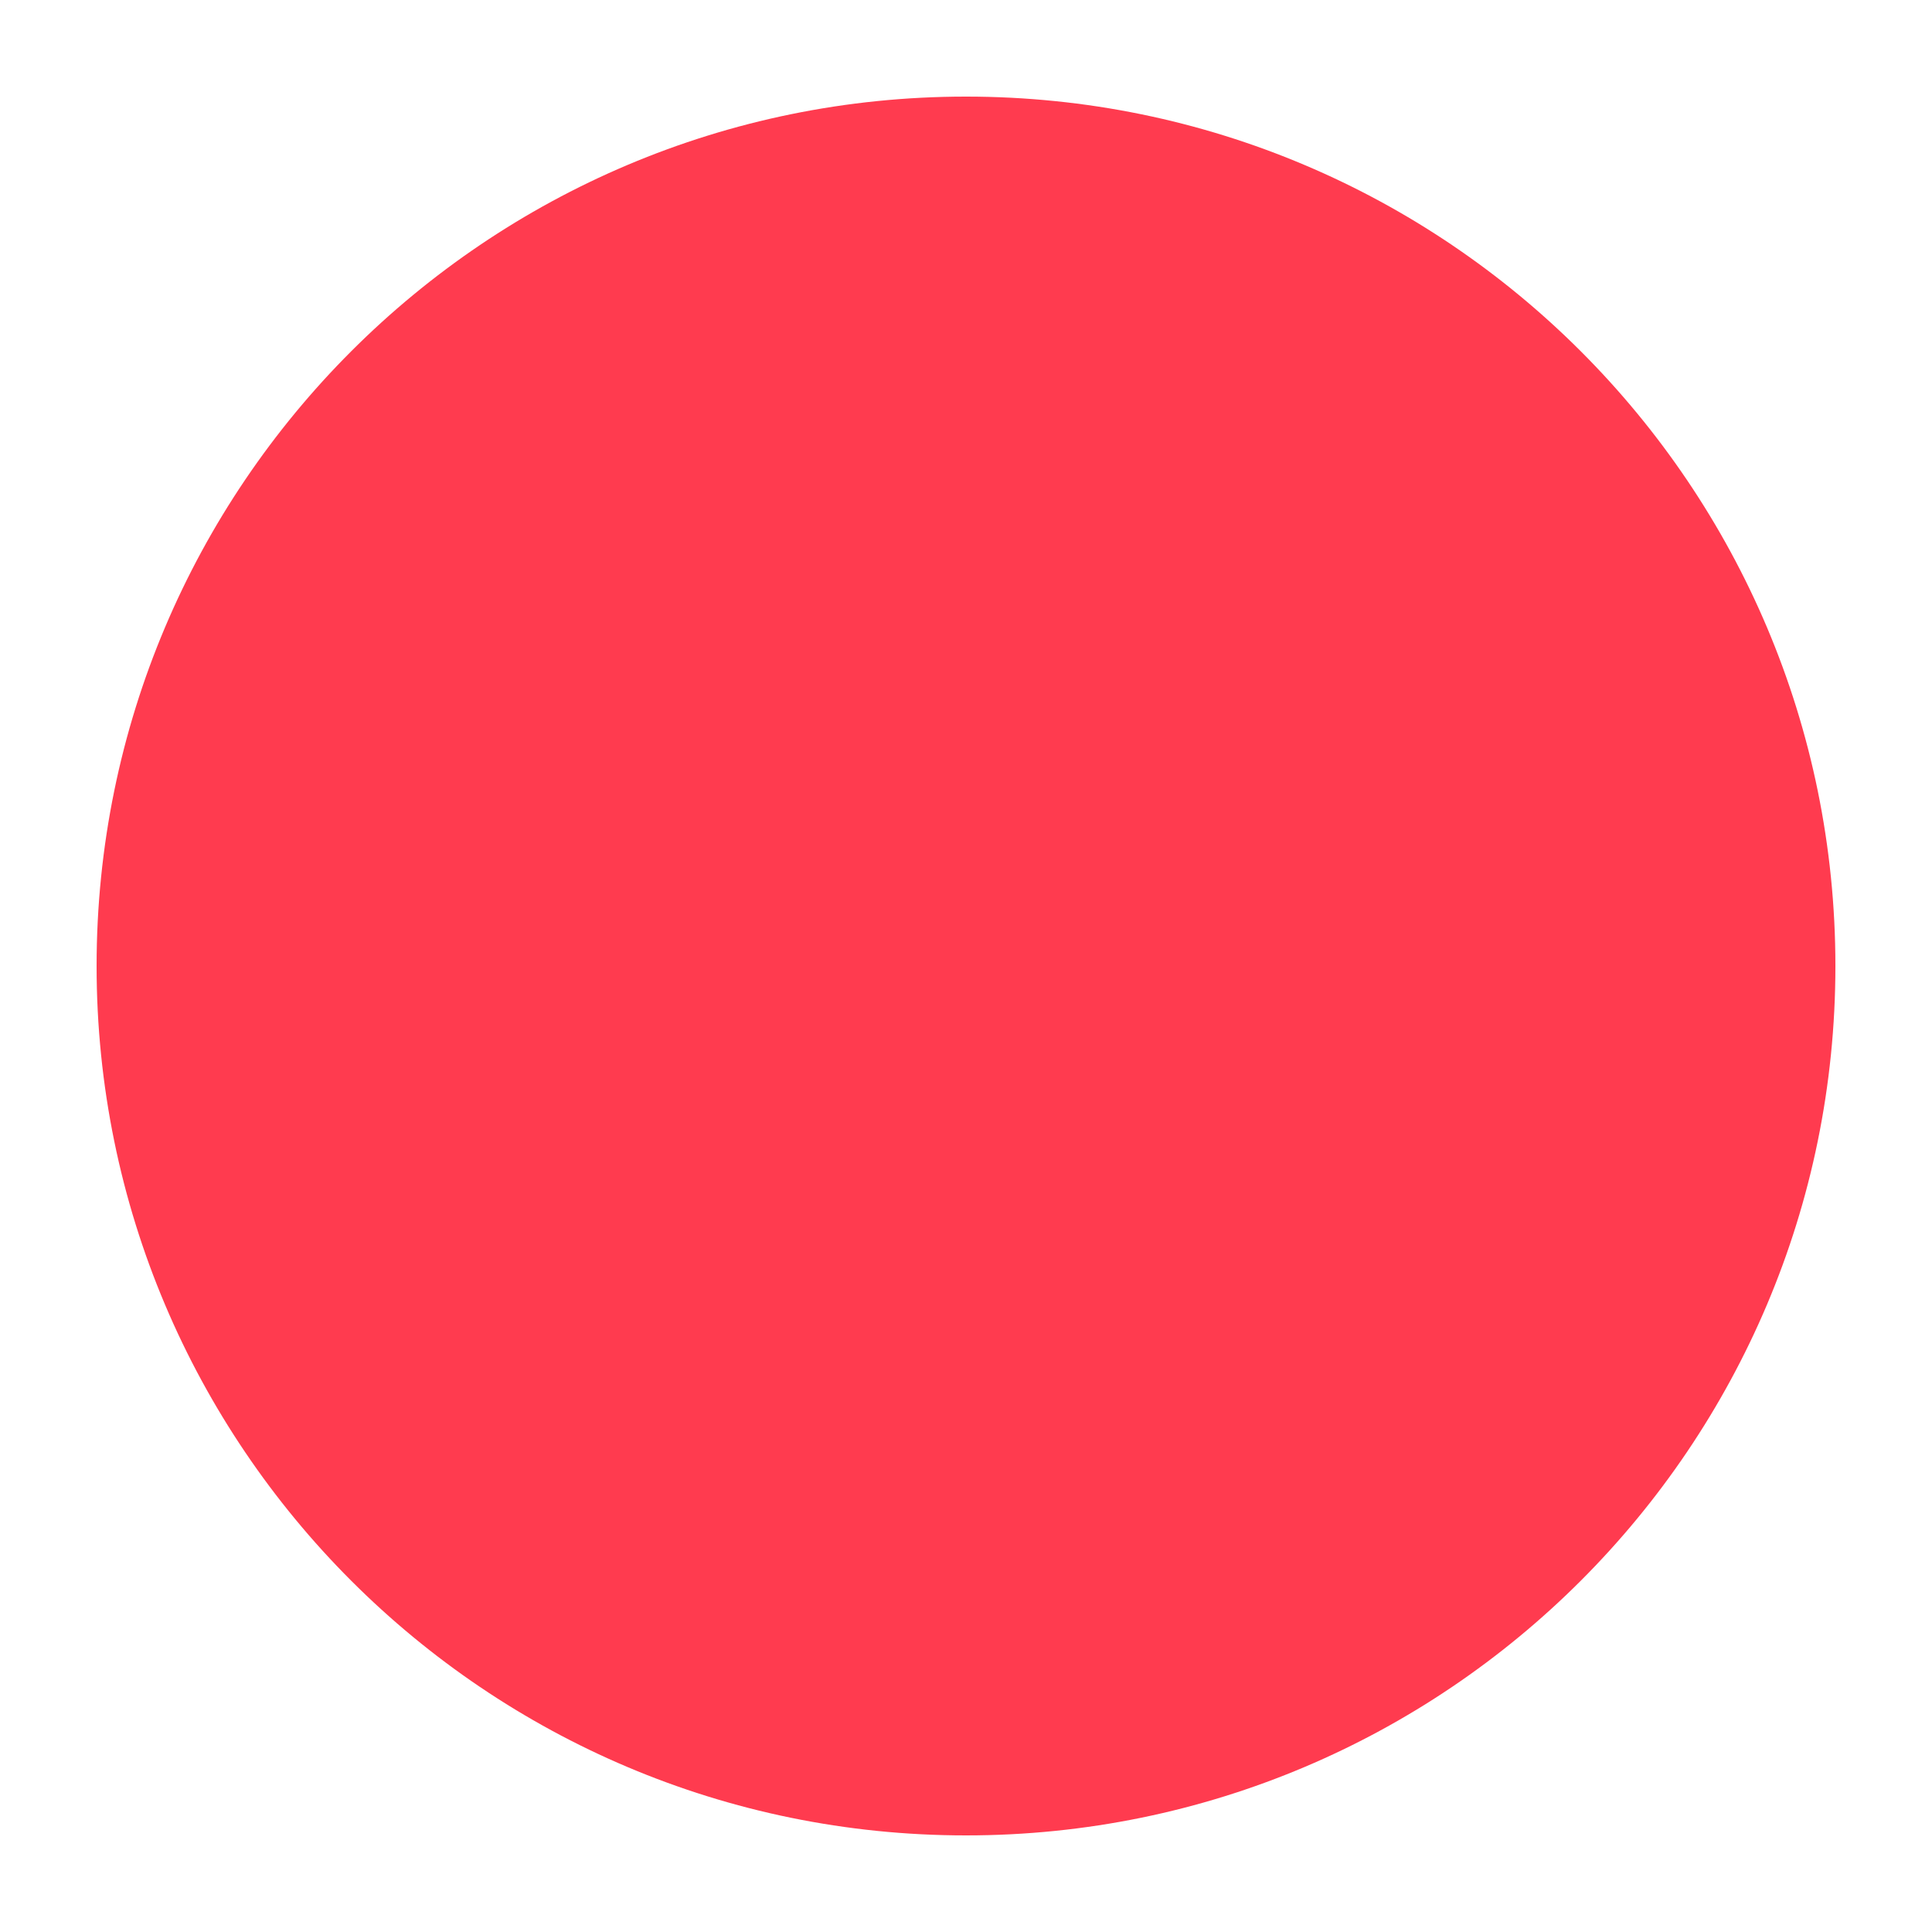
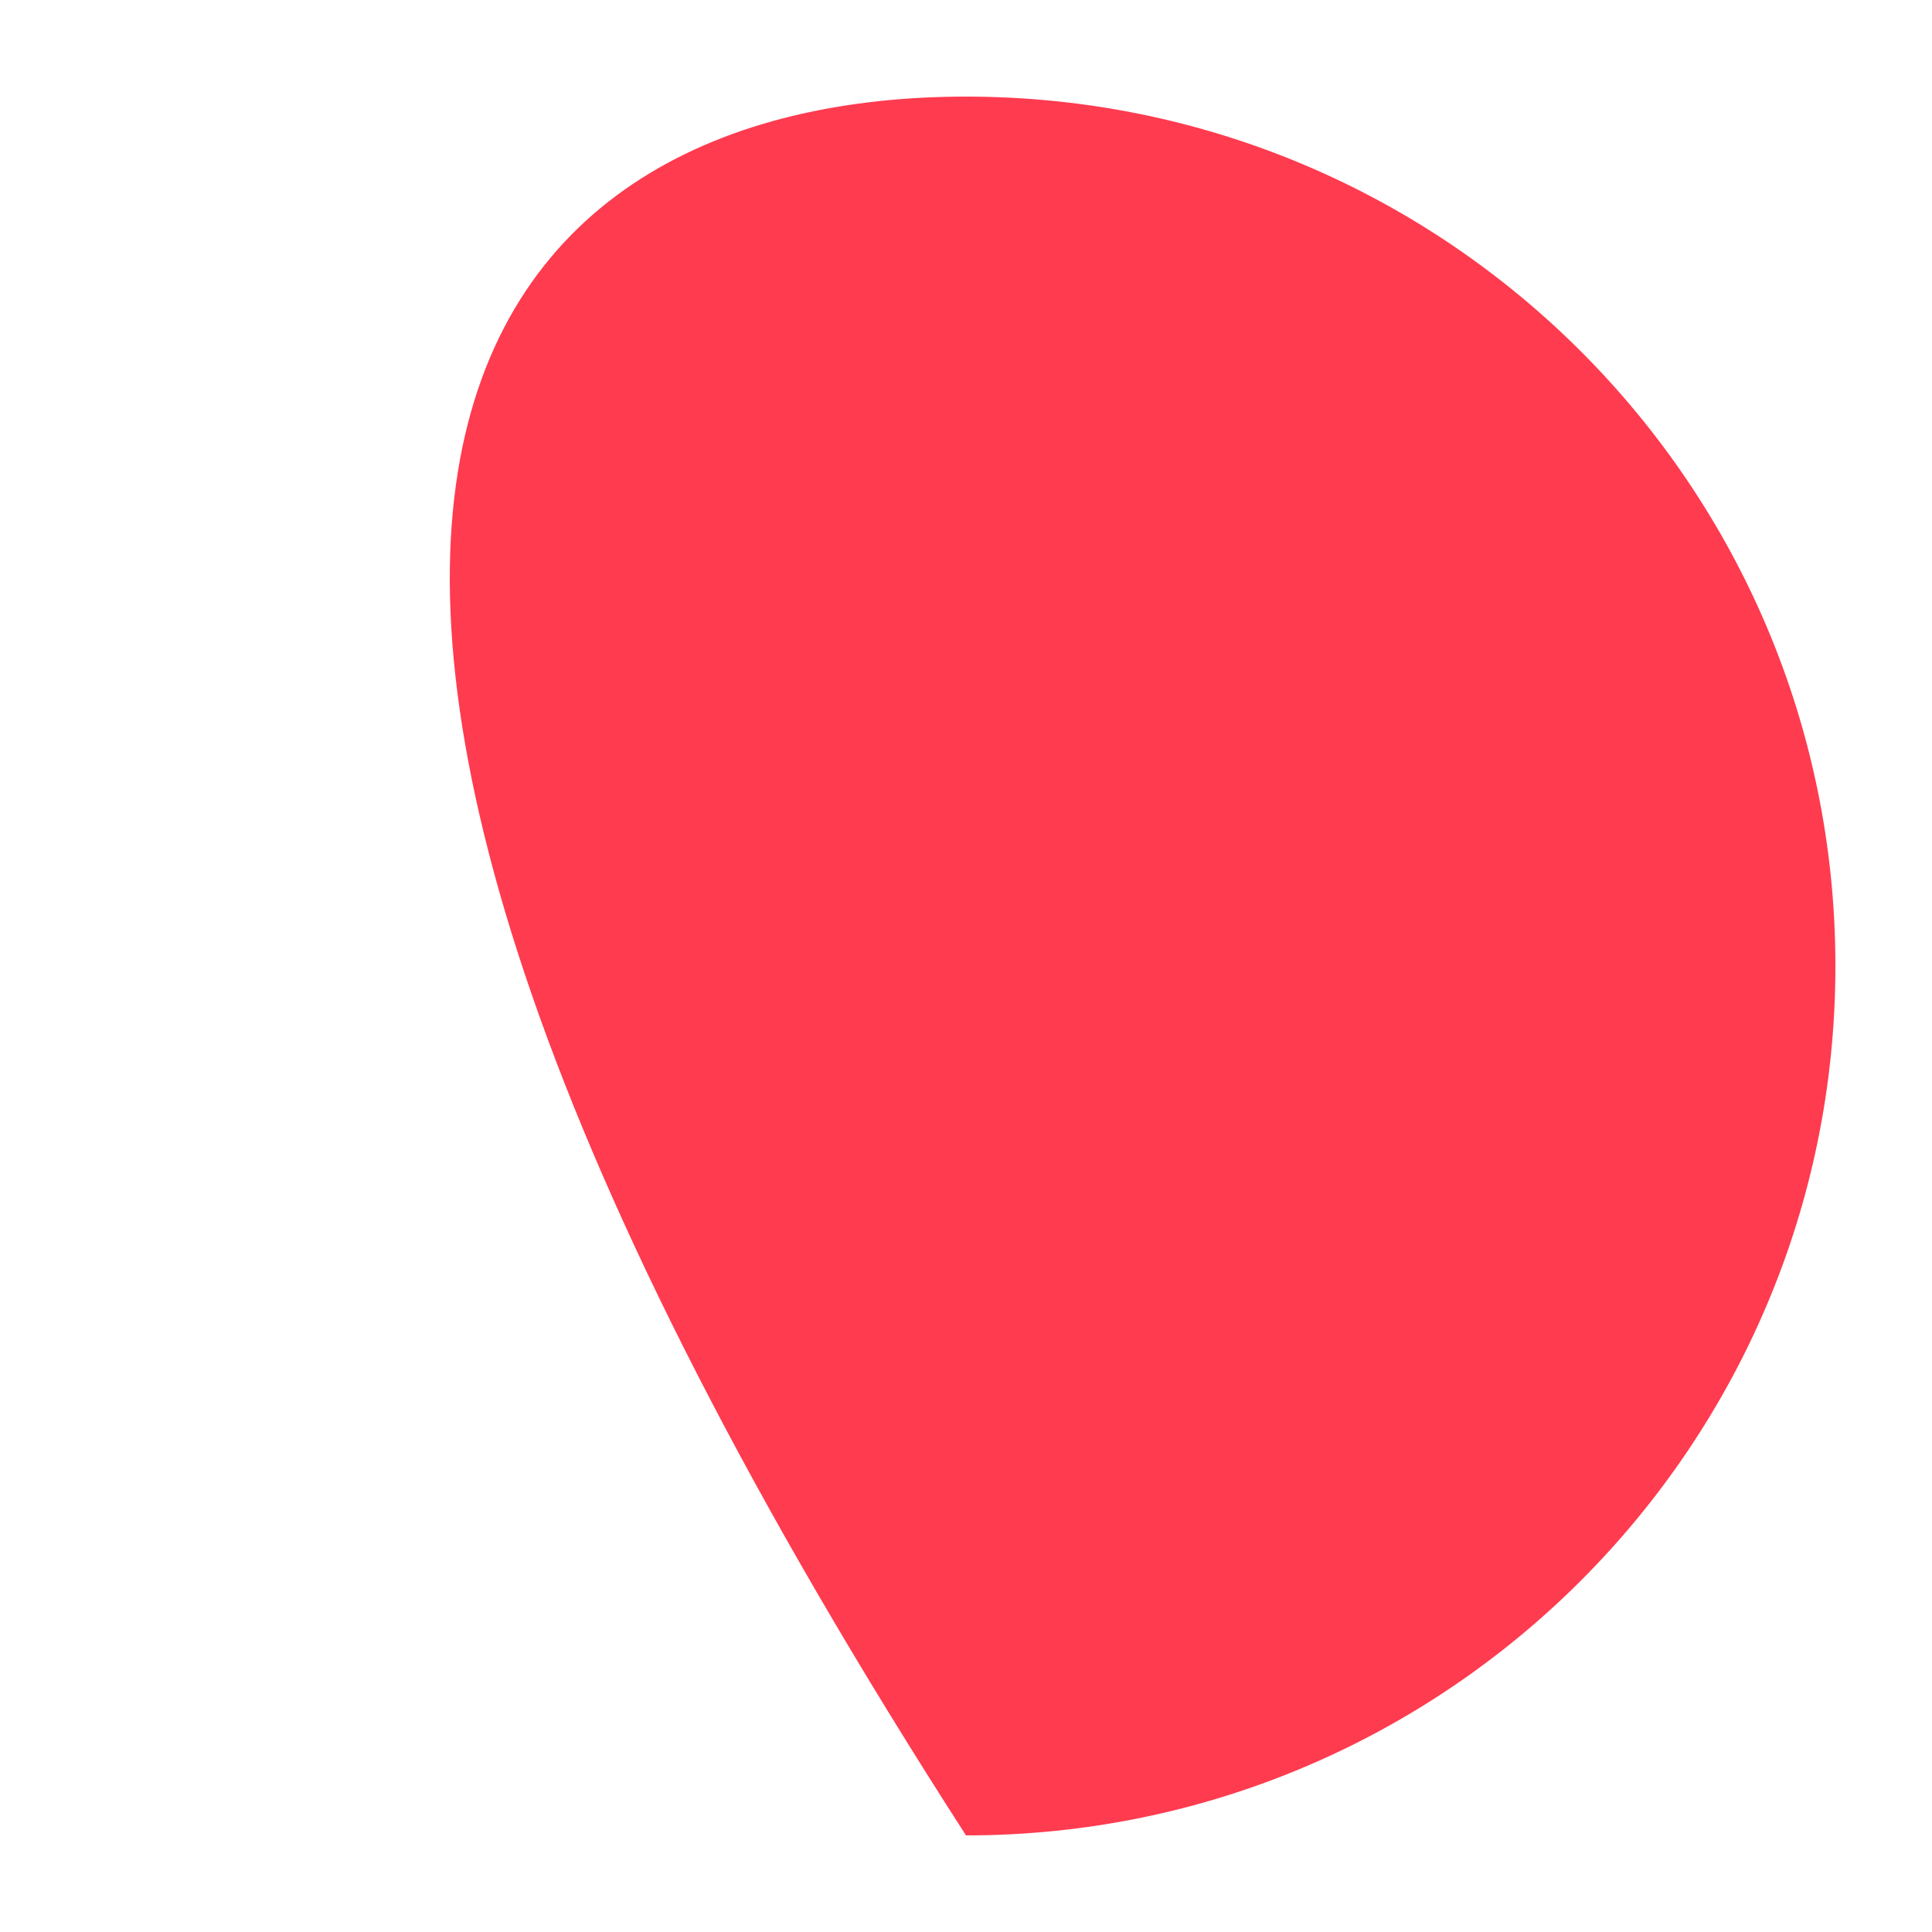
<svg xmlns="http://www.w3.org/2000/svg" fill="none" viewBox="0 0 300 300" height="300" width="300">
  <g filter="url(#filter0_ii_613_13034)">
-     <path fill="#FF3B4F" d="M285 150C285 224.558 224.558 285 150 285C75.442 285 15 224.558 15 150C15 75.442 75.442 15 150 15C224.558 15 285 75.442 285 150Z" />
+     <path fill="#FF3B4F" d="M285 150C285 224.558 224.558 285 150 285C15 75.442 75.442 15 150 15C224.558 15 285 75.442 285 150Z" />
  </g>
  <defs>
    <filter color-interpolation-filters="sRGB" filterUnits="userSpaceOnUse" height="320" width="320" y="-10" x="-10" id="filter0_ii_613_13034">
      <feFlood result="BackgroundImageFix" flood-opacity="0" />
      <feBlend result="shape" in2="BackgroundImageFix" in="SourceGraphic" mode="normal" />
      <feColorMatrix result="hardAlpha" values="0 0 0 0 0 0 0 0 0 0 0 0 0 0 0 0 0 0 127 0" type="matrix" in="SourceAlpha" />
      <feOffset dy="10" dx="10" />
      <feGaussianBlur stdDeviation="10" />
      <feComposite k3="1" k2="-1" operator="arithmetic" in2="hardAlpha" />
      <feColorMatrix values="0 0 0 0 1 0 0 0 0 1 0 0 0 0 1 0 0 0 0.4 0" type="matrix" />
      <feBlend result="effect1_innerShadow_613_13034" in2="shape" mode="normal" />
      <feColorMatrix result="hardAlpha" values="0 0 0 0 0 0 0 0 0 0 0 0 0 0 0 0 0 0 127 0" type="matrix" in="SourceAlpha" />
      <feOffset dy="-10" dx="-10" />
      <feGaussianBlur stdDeviation="7.5" />
      <feComposite k3="1" k2="-1" operator="arithmetic" in2="hardAlpha" />
      <feColorMatrix values="0 0 0 0 0.242 0 0 0 0 0.056 0 0 0 0 0.075 0 0 0 0.15 0" type="matrix" />
      <feBlend result="effect2_innerShadow_613_13034" in2="effect1_innerShadow_613_13034" mode="normal" />
    </filter>
  </defs>
</svg>